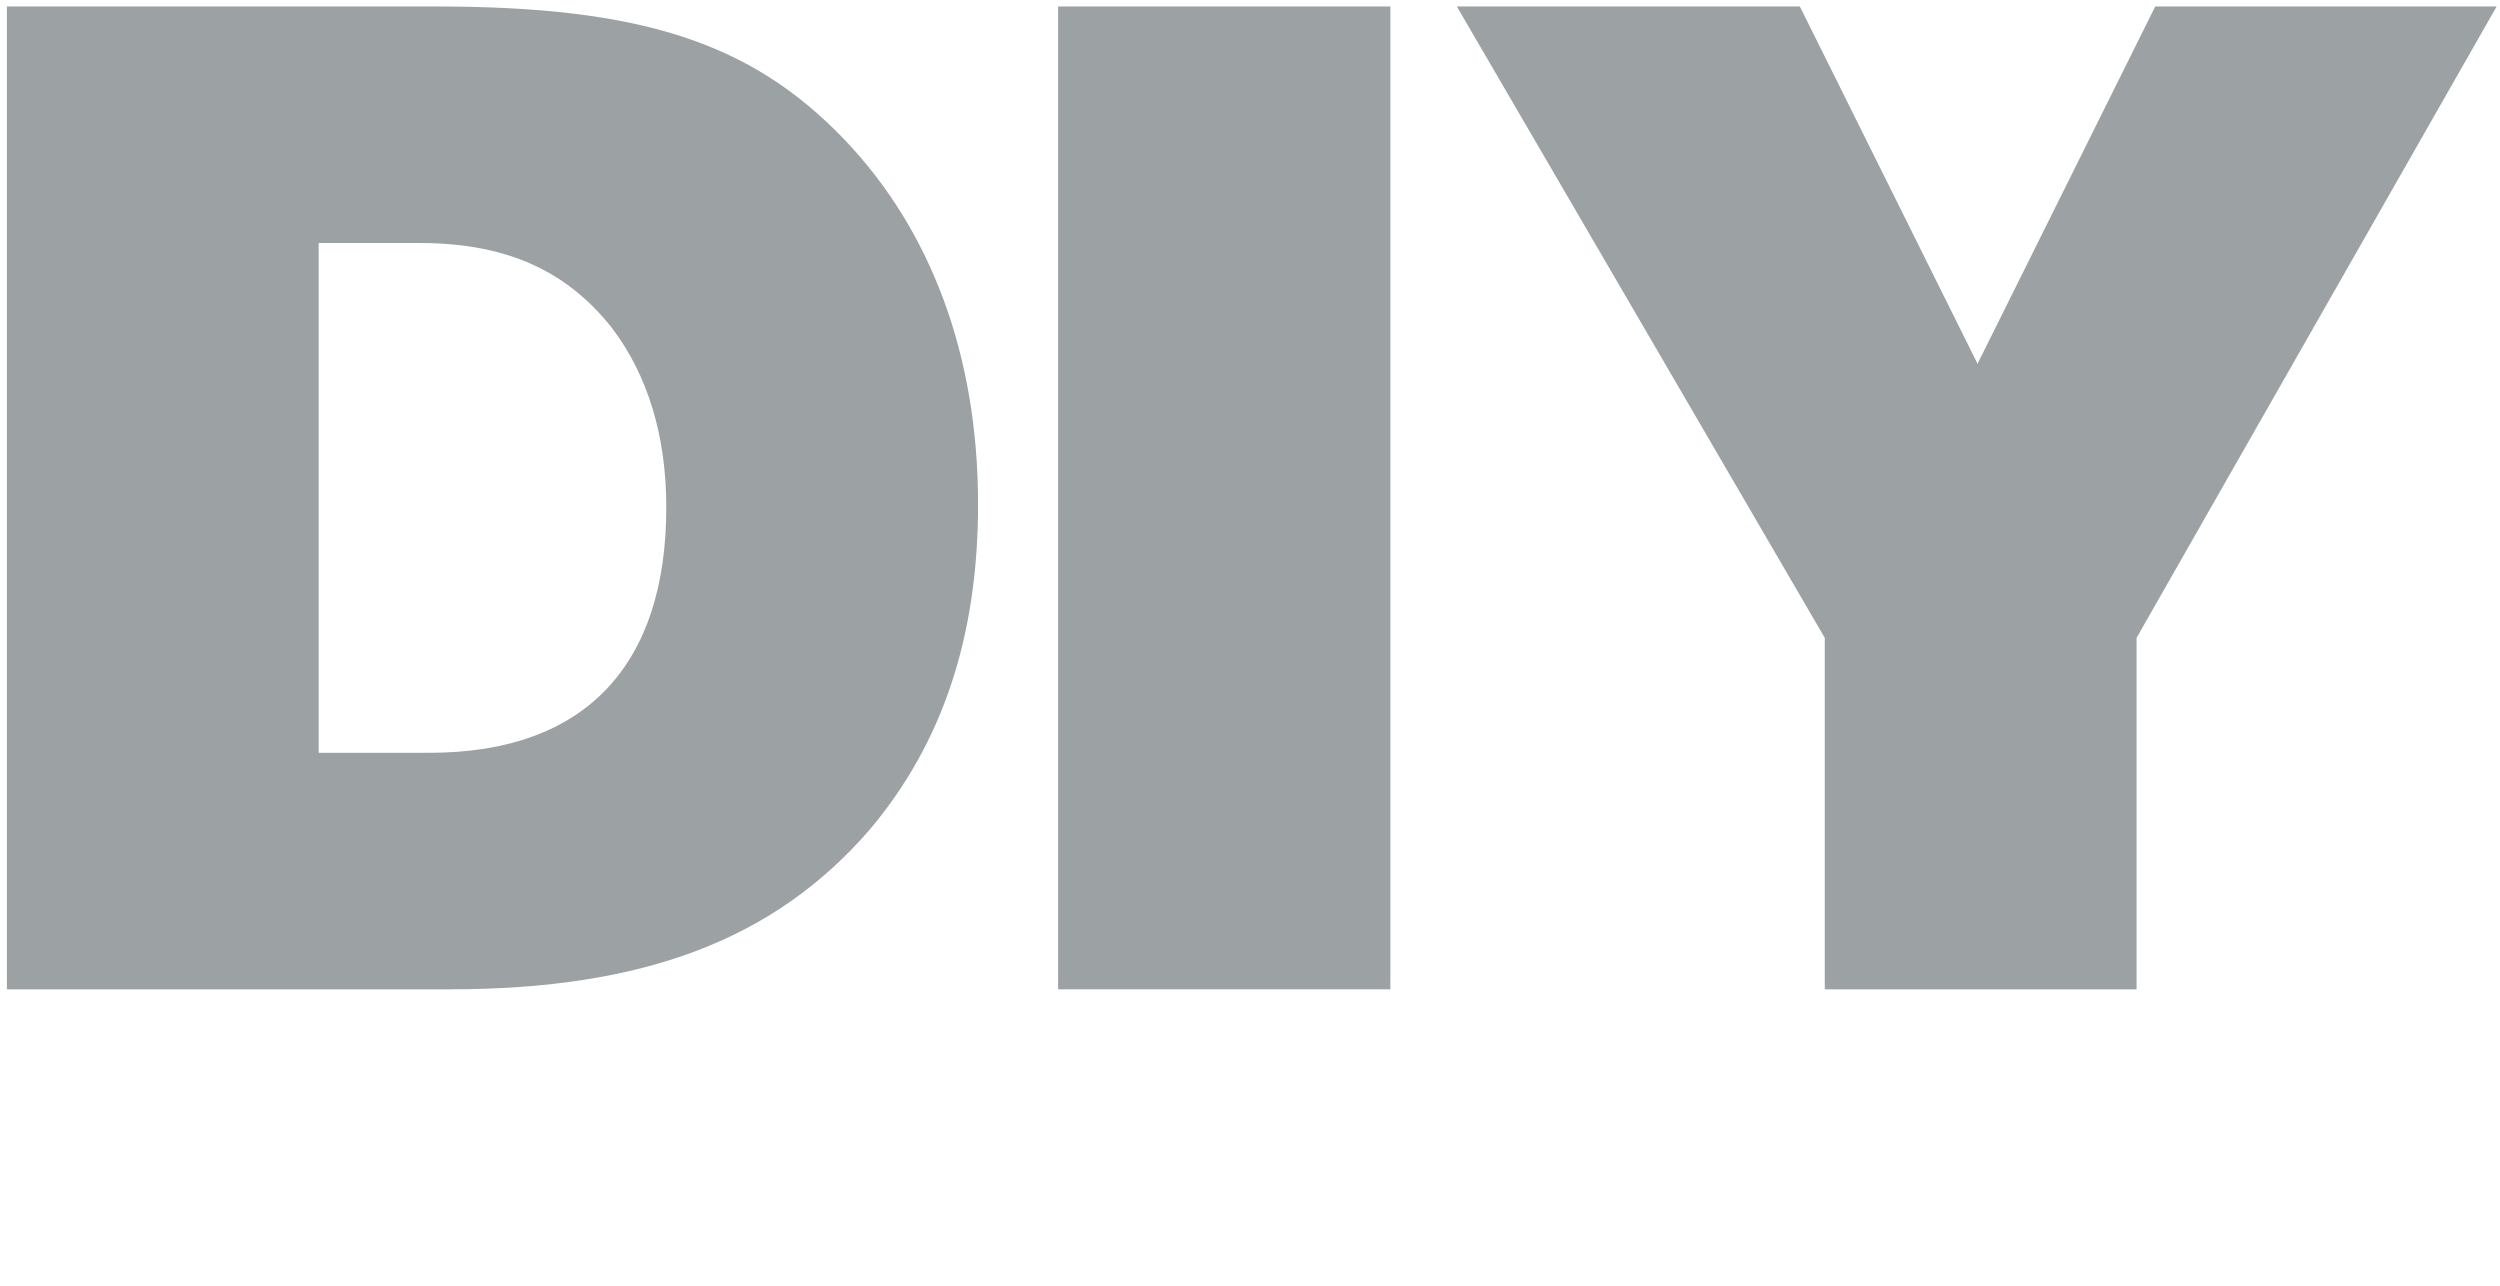
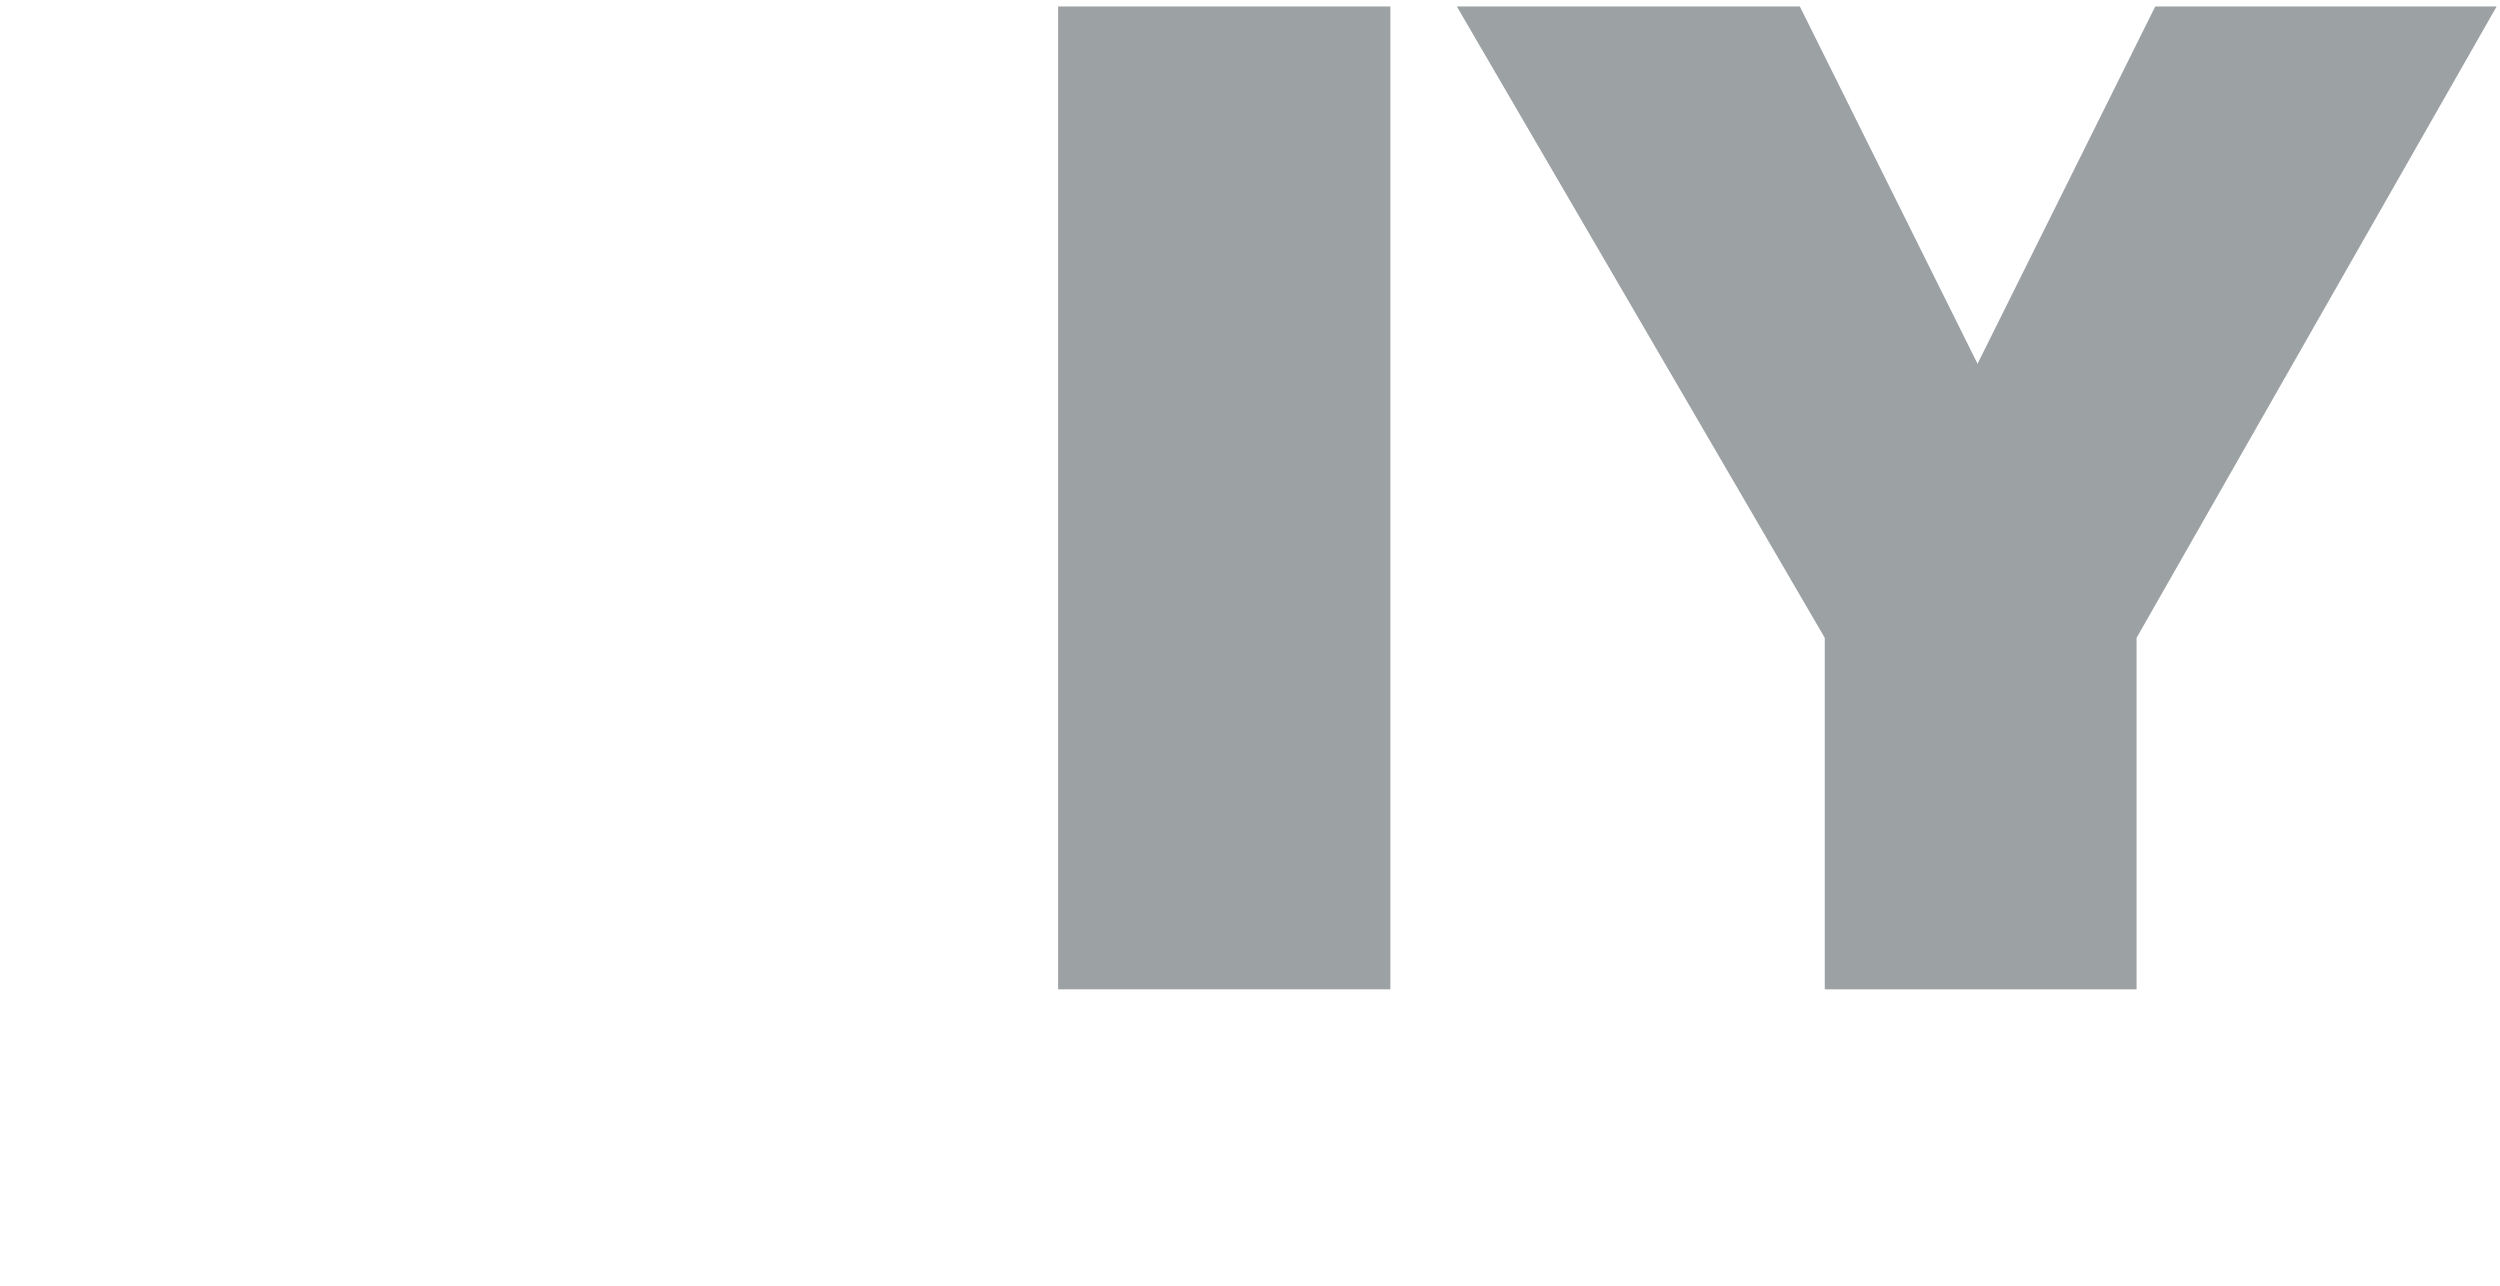
<svg xmlns="http://www.w3.org/2000/svg" version="1.1" id="Ebene_1" x="0px" y="0px" width="595.275px" height="306.142px" viewBox="0 0 595.275 306.142" enable-background="new 0 0 595.275 306.142" xml:space="preserve">
  <g>
-     <path fill="#9CA1A3" d="M1.64,1.541h102.075c48.634,0,74.982,8.418,97.256,31.587c20.787,21.745,31.916,51.573,31.916,87.008   c0,31.573-8.548,56.839-25.61,77.179c-22.645,26.327-53.824,38.253-100.213,38.253H1.64V1.541z M102.233,179.25   c37.487,0,56.416-21.227,56.416-58.408c0-17.187-4.449-31.586-12.986-42.813c-10.017-12.631-23.758-20.161-45.659-20.161H75.877   V179.25H102.233z" />
-     <path fill="#9CA1A3" d="M508.737,235.568h-74.242v-83.689L346.889,1.541h81.673l42.31,85.079l42.314-85.079h81.289l-85.737,150.337   V235.568z" />
+     <path fill="#9CA1A3" d="M508.737,235.568h-74.242v-83.689L346.889,1.541h81.673l42.31,85.079l42.314-85.079h81.289l-85.737,150.337   z" />
    <path fill="none" stroke="#9CA1A3" stroke-width="5" d="M232.603,139.039" />
    <g>
      <g>
        <rect x="251.95" y="1.541" fill-rule="evenodd" clip-rule="evenodd" fill="#9CA1A3" width="79.109" height="234.027" />
      </g>
    </g>
  </g>
</svg>